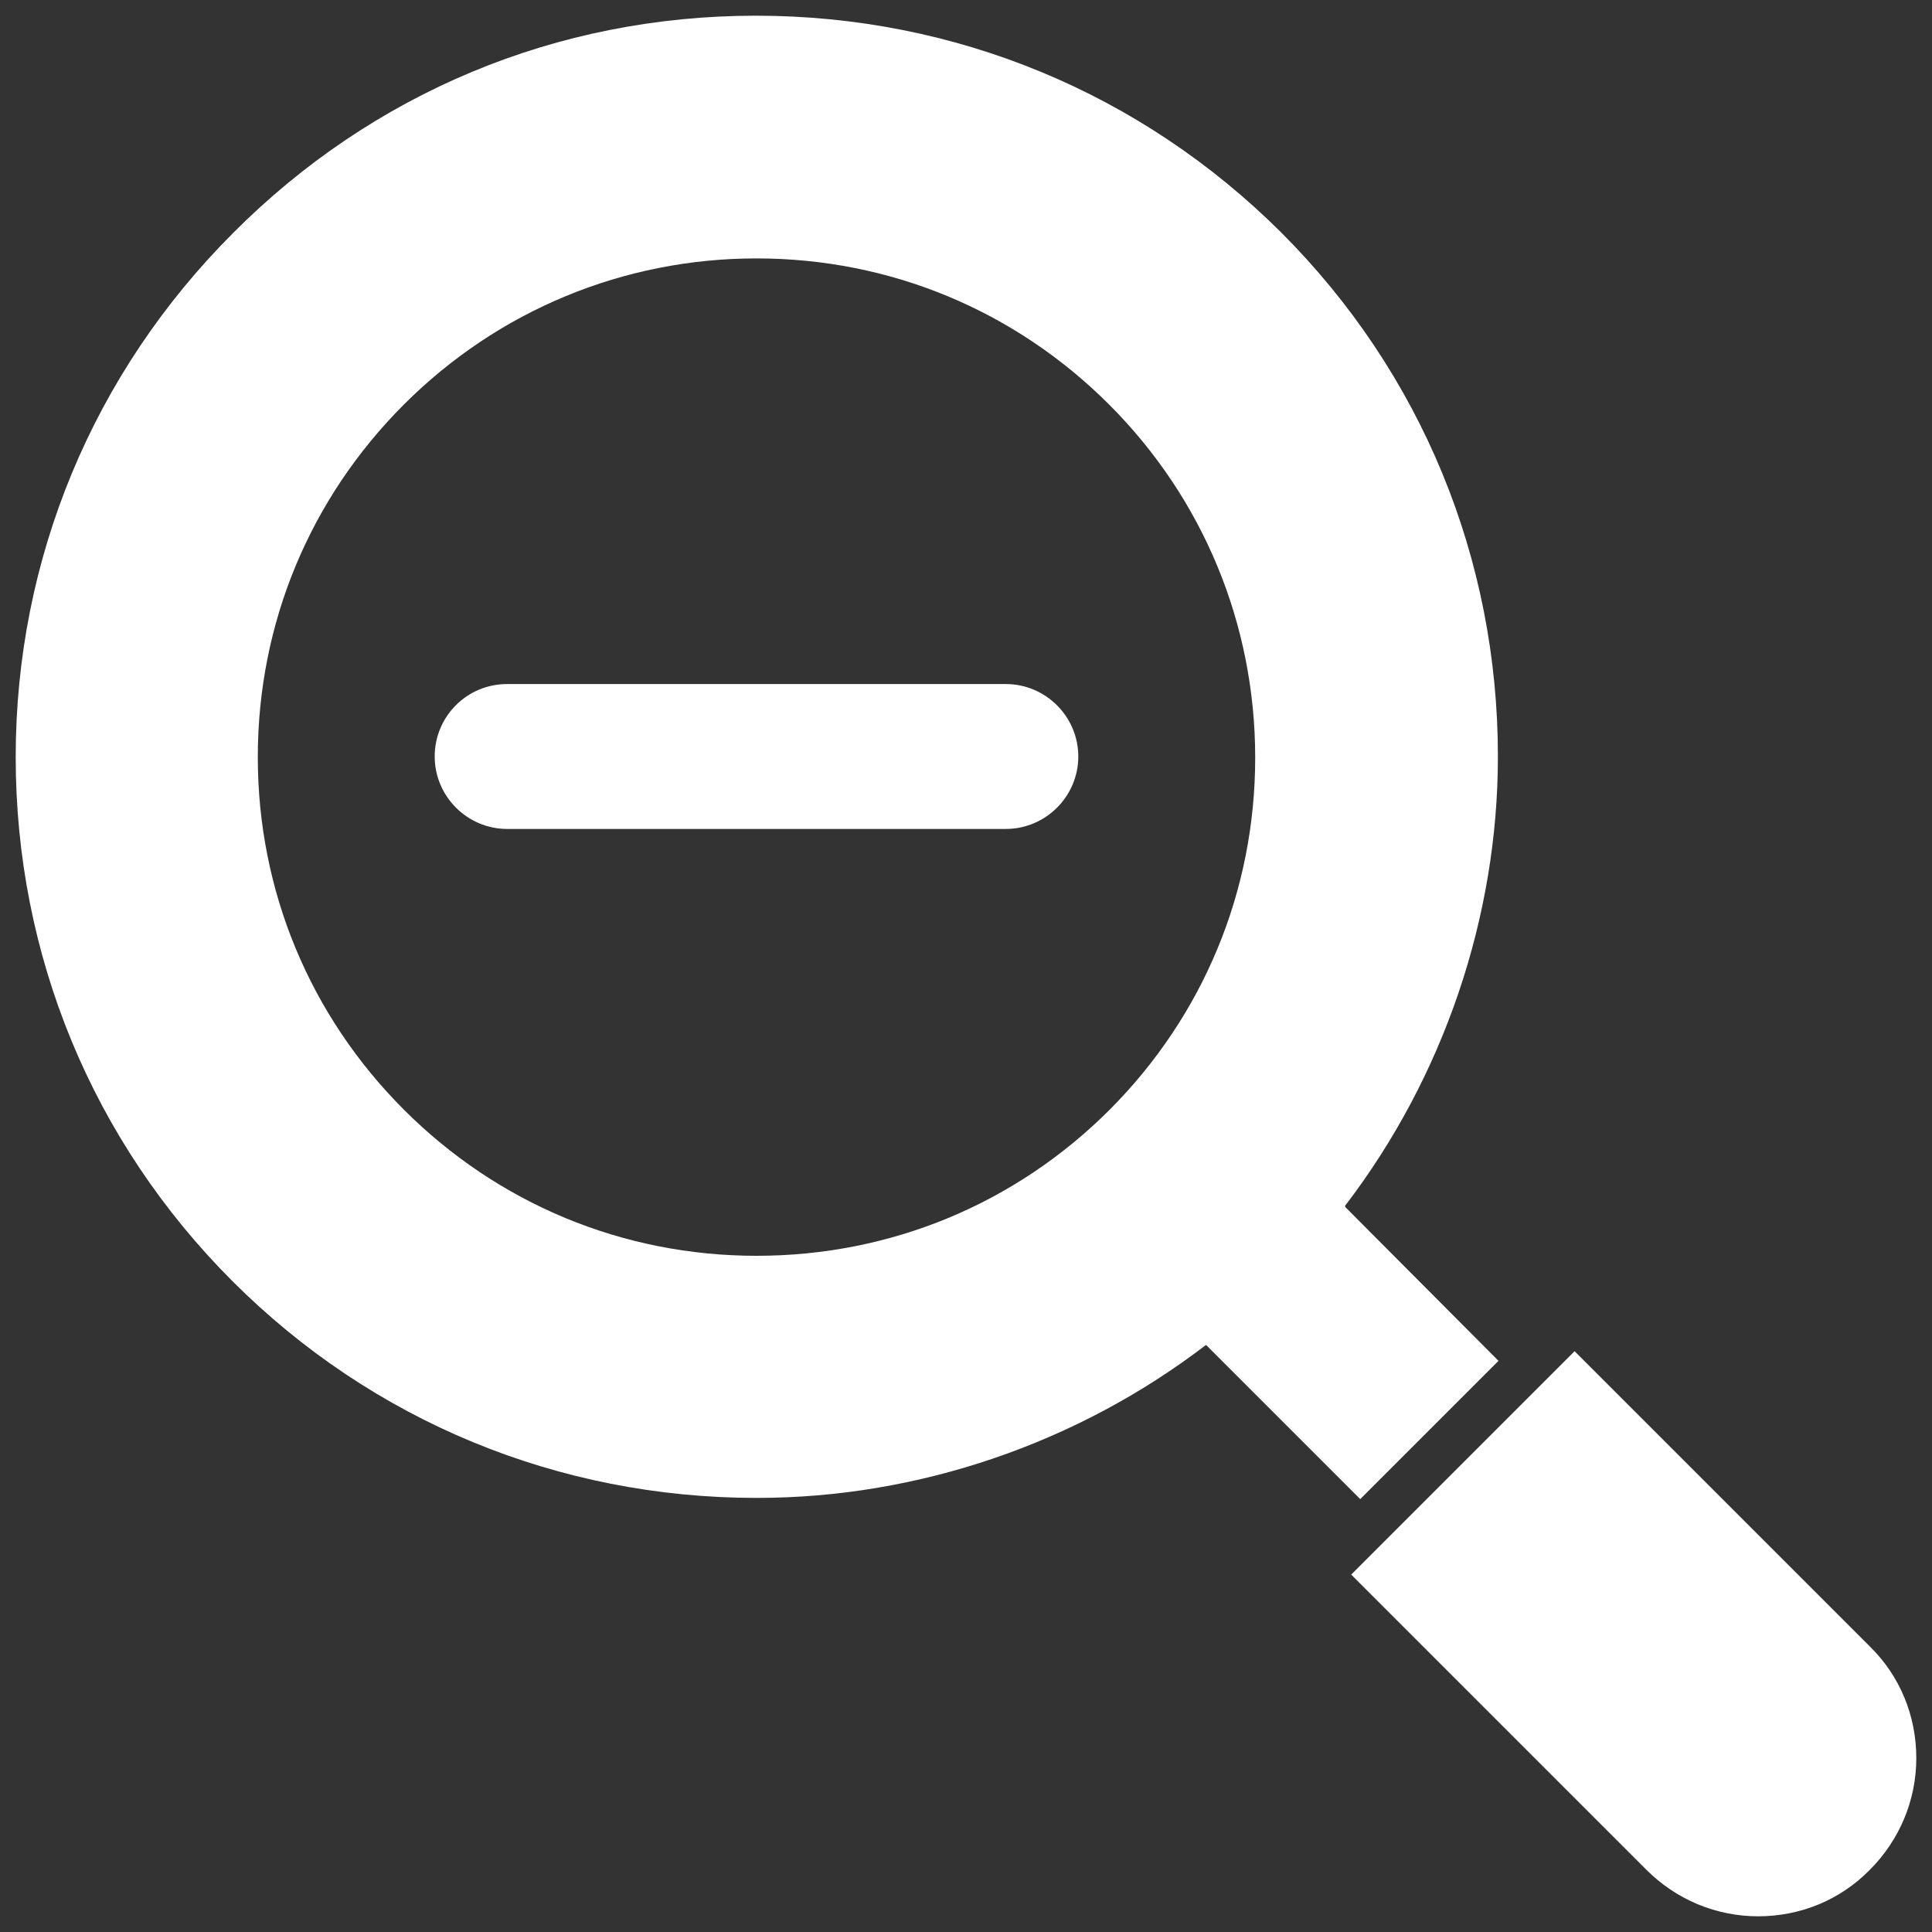
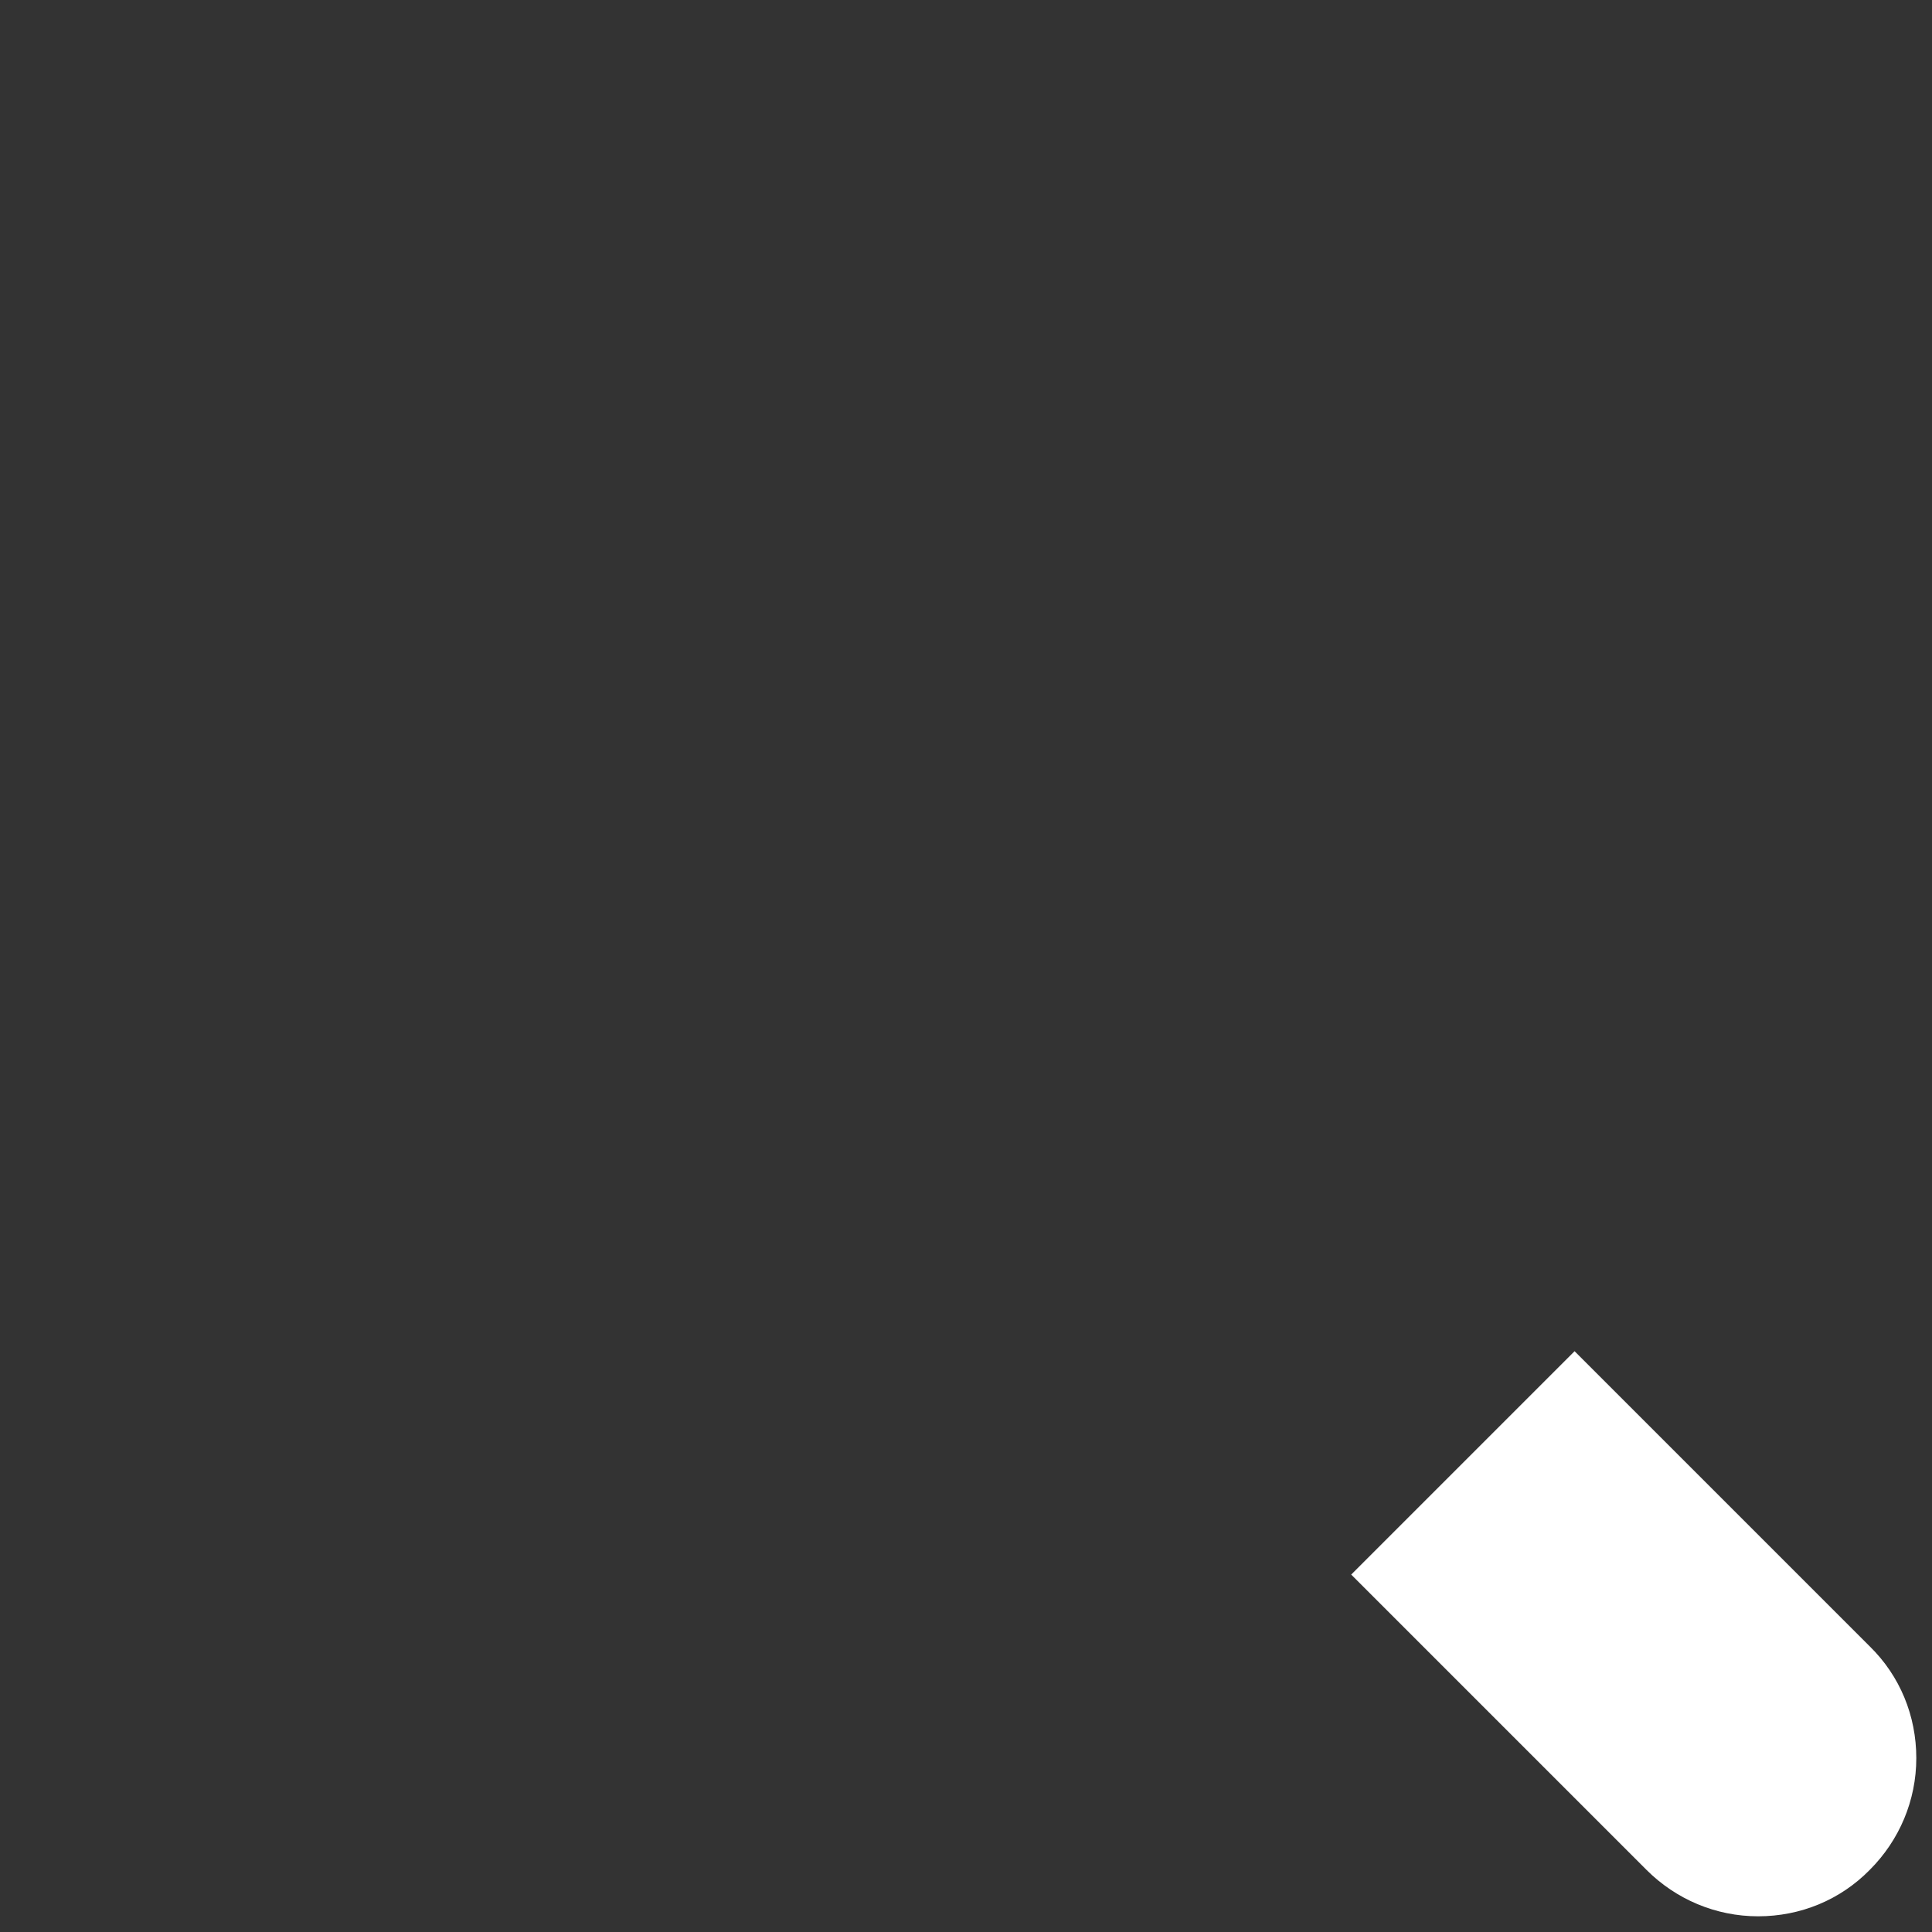
<svg xmlns="http://www.w3.org/2000/svg" id="_レイヤー_2" data-name="レイヤー 2" width="32" height="32" viewBox="0 0 32 32">
  <rect x="0" y="0" width="32" height="32" fill="#333333" stroke="none" />
  <defs>
    <style>
      .cls-1 {
        fill: none;
      }

      .cls-1, .cls-2 {
        stroke-width: 0px;
      }

      .cls-2 {
        fill: #fff;
      }
    </style>
  </defs>
  <g id="text">
    <g>
      <path class="cls-2" d="M30.97,27.27l-4.89-4.89-3.7,3.7,4.89,4.89c.49.49,1.15.77,1.85.77s1.36-.27,1.85-.77c.49-.49.77-1.15.77-1.85s-.27-1.36-.77-1.85" />
-       <path class="cls-2" d="M24.82,22.54l-2.54-2.55s0-.01,0-.02c1.63-2.13,2.53-4.78,2.53-7.44,0-3.28-1.27-6.36-3.59-8.68C18.9,1.54,15.82.26,12.52.26S6.17,1.54,3.86,3.86C1.54,6.18.26,9.26.26,12.54c0,3.28,1.27,6.36,3.59,8.68,2.32,2.32,5.4,3.59,8.68,3.59h.01c2.66,0,5.3-.9,7.43-2.53,0,0,0,0,.01,0l2.55,2.55,2.28-2.28ZM18.38,18.38c-1.56,1.56-3.63,2.42-5.85,2.42-2.21,0-4.28-.86-5.84-2.42-1.56-1.56-2.42-3.63-2.42-5.84,0-2.21.86-4.28,2.42-5.84,1.56-1.56,3.64-2.42,5.84-2.42,0,0,0,0,0,0,2.21,0,4.28.86,5.84,2.42,1.56,1.56,2.42,3.64,2.42,5.85,0,2.21-.86,4.28-2.42,5.84" />
-       <path class="cls-2" d="M16.66,11.33h-8.26c-.67,0-1.2.54-1.2,1.2s.54,1.2,1.2,1.2h8.26c.66,0,1.2-.54,1.2-1.2s-.54-1.2-1.2-1.2" />
    </g>
-     <rect class="cls-1" width="32" height="32" />
  </g>
</svg>